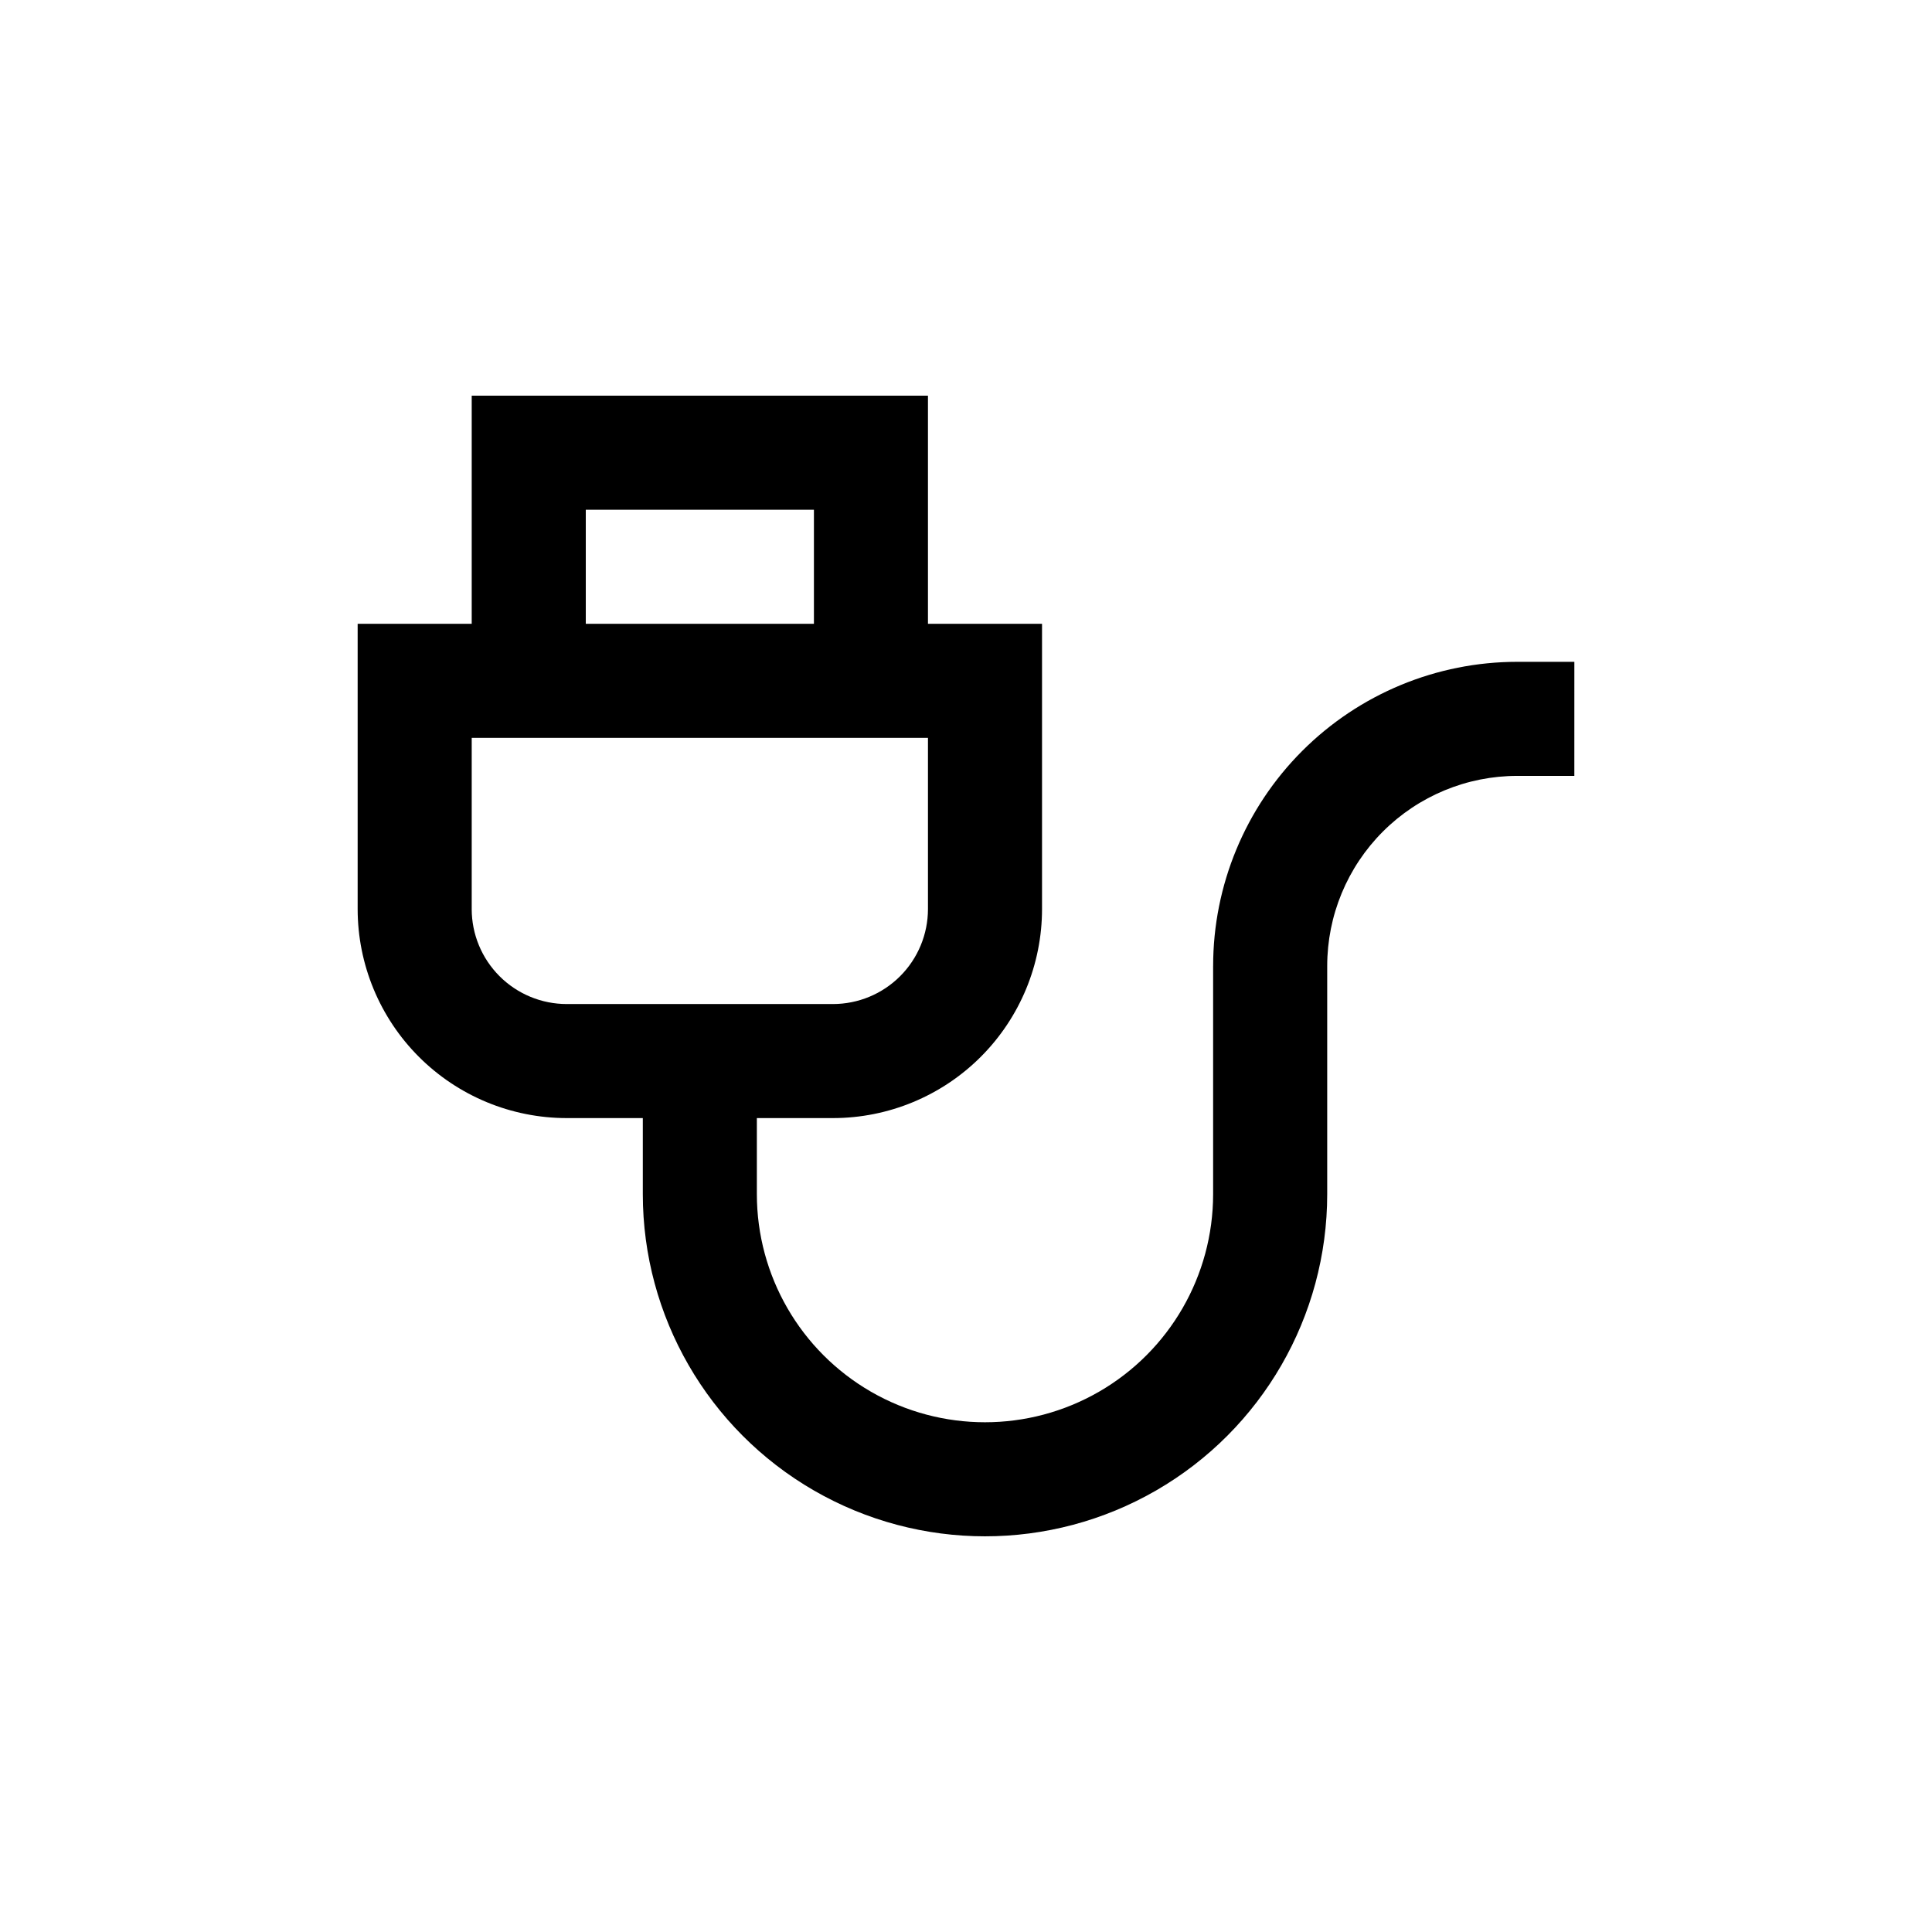
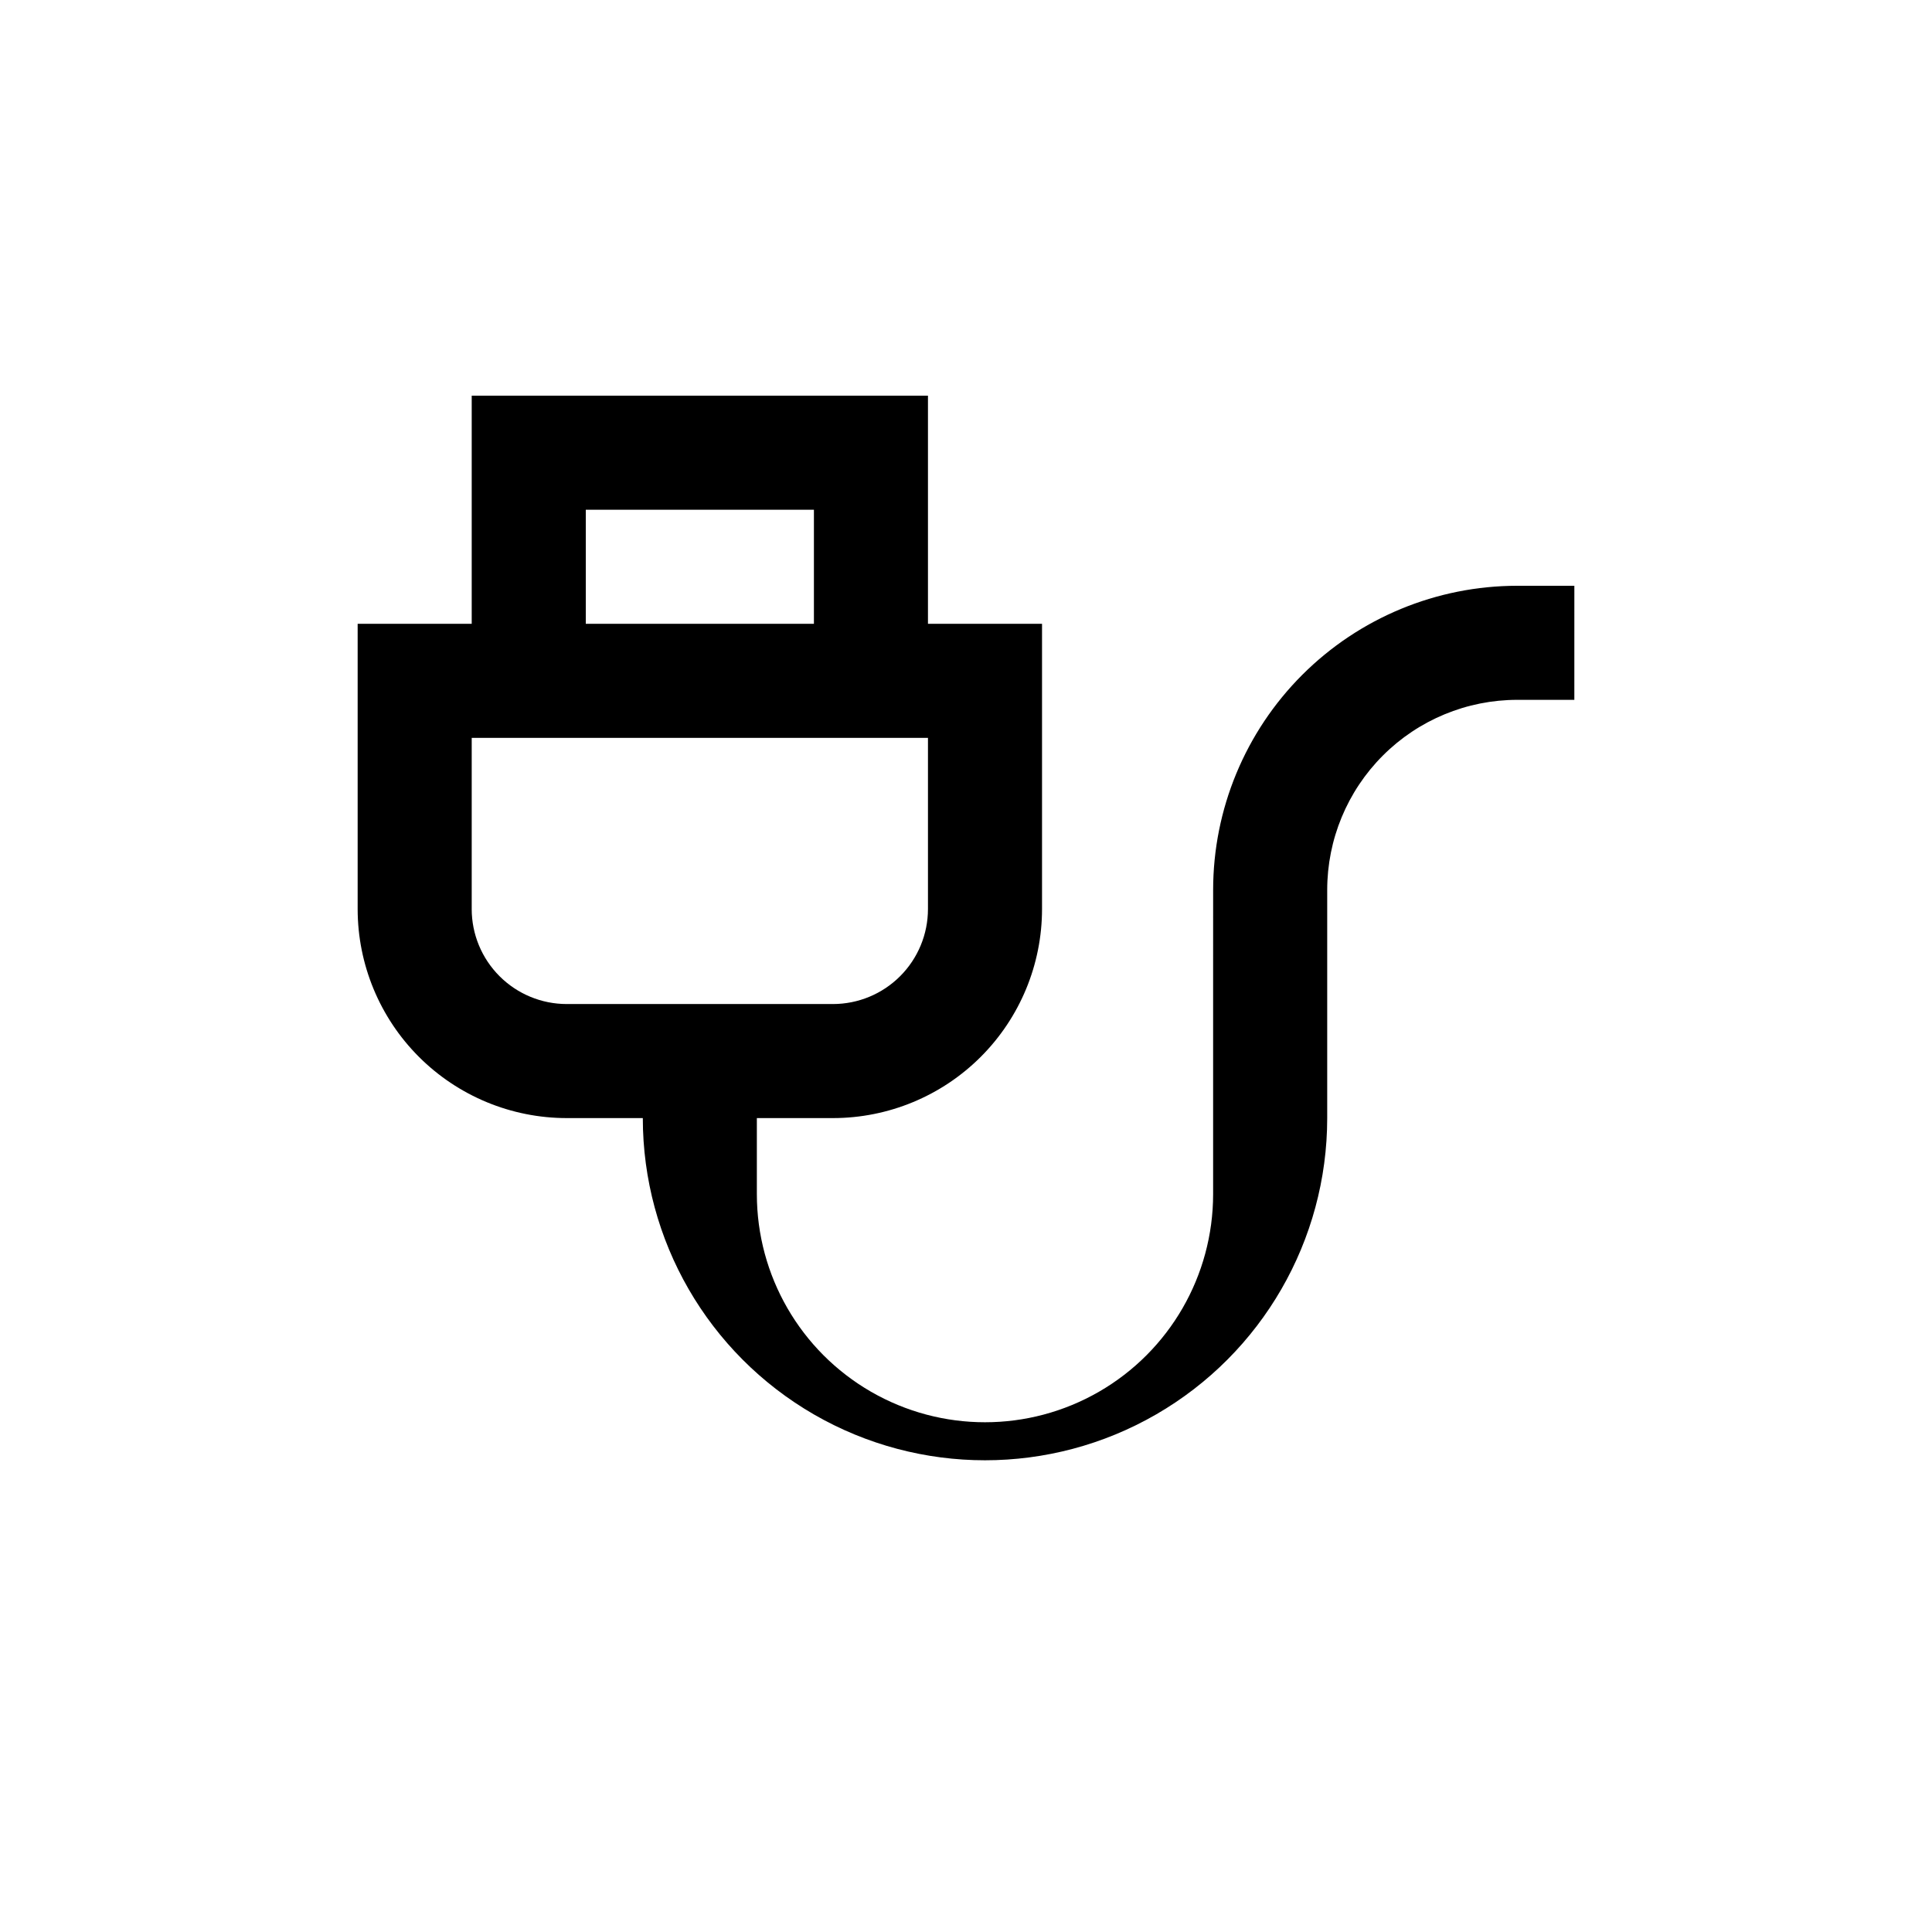
<svg xmlns="http://www.w3.org/2000/svg" fill="#000000" width="800px" height="800px" version="1.1" viewBox="144 144 512 512">
-   <path d="m465.49 400v60.457c0 21.598-11.523 41.555-30.227 52.355-18.707 10.801-41.754 10.801-60.457 0-18.707-10.801-30.23-30.758-30.23-52.355v-20.152h20.152c14.699 0 28.797-5.84 39.188-16.234 10.395-10.391 16.234-24.488 16.234-39.188v-75.57h-30.23v-60.457h-120.91v60.457h-30.227v75.57c0 14.699 5.836 28.797 16.23 39.188 10.395 10.395 24.488 16.234 39.188 16.234h20.152v20.152c0 32.398 17.285 62.336 45.344 78.535 28.059 16.199 62.625 16.199 90.684 0 28.059-16.199 45.344-46.137 45.344-78.535v-60.457c0-13.363 5.309-26.18 14.758-35.625 9.445-9.449 22.262-14.758 35.621-14.758h15.113l0.004-30.227h-15.117c-21.379 0-41.879 8.492-56.996 23.609-15.117 15.117-23.613 35.621-23.613 57zm-166.25-120.91h60.457v30.23l-60.457-0.004zm-30.23 105.8v-45.34h120.91v45.344-0.004c0 6.684-2.652 13.09-7.379 17.812-4.723 4.727-11.129 7.379-17.812 7.379h-70.531c-6.68 0-13.09-2.652-17.812-7.379-4.727-4.723-7.379-11.129-7.379-17.812z" />
+   <path d="m465.49 400v60.457c0 21.598-11.523 41.555-30.227 52.355-18.707 10.801-41.754 10.801-60.457 0-18.707-10.801-30.23-30.758-30.23-52.355v-20.152h20.152c14.699 0 28.797-5.84 39.188-16.234 10.395-10.391 16.234-24.488 16.234-39.188v-75.57h-30.23v-60.457h-120.91v60.457h-30.227v75.57c0 14.699 5.836 28.797 16.23 39.188 10.395 10.395 24.488 16.234 39.188 16.234h20.152c0 32.398 17.285 62.336 45.344 78.535 28.059 16.199 62.625 16.199 90.684 0 28.059-16.199 45.344-46.137 45.344-78.535v-60.457c0-13.363 5.309-26.18 14.758-35.625 9.445-9.449 22.262-14.758 35.621-14.758h15.113l0.004-30.227h-15.117c-21.379 0-41.879 8.492-56.996 23.609-15.117 15.117-23.613 35.621-23.613 57zm-166.25-120.91h60.457v30.23l-60.457-0.004zm-30.23 105.8v-45.34h120.91v45.344-0.004c0 6.684-2.652 13.09-7.379 17.812-4.723 4.727-11.129 7.379-17.812 7.379h-70.531c-6.68 0-13.09-2.652-17.812-7.379-4.727-4.723-7.379-11.129-7.379-17.812z" />
</svg>